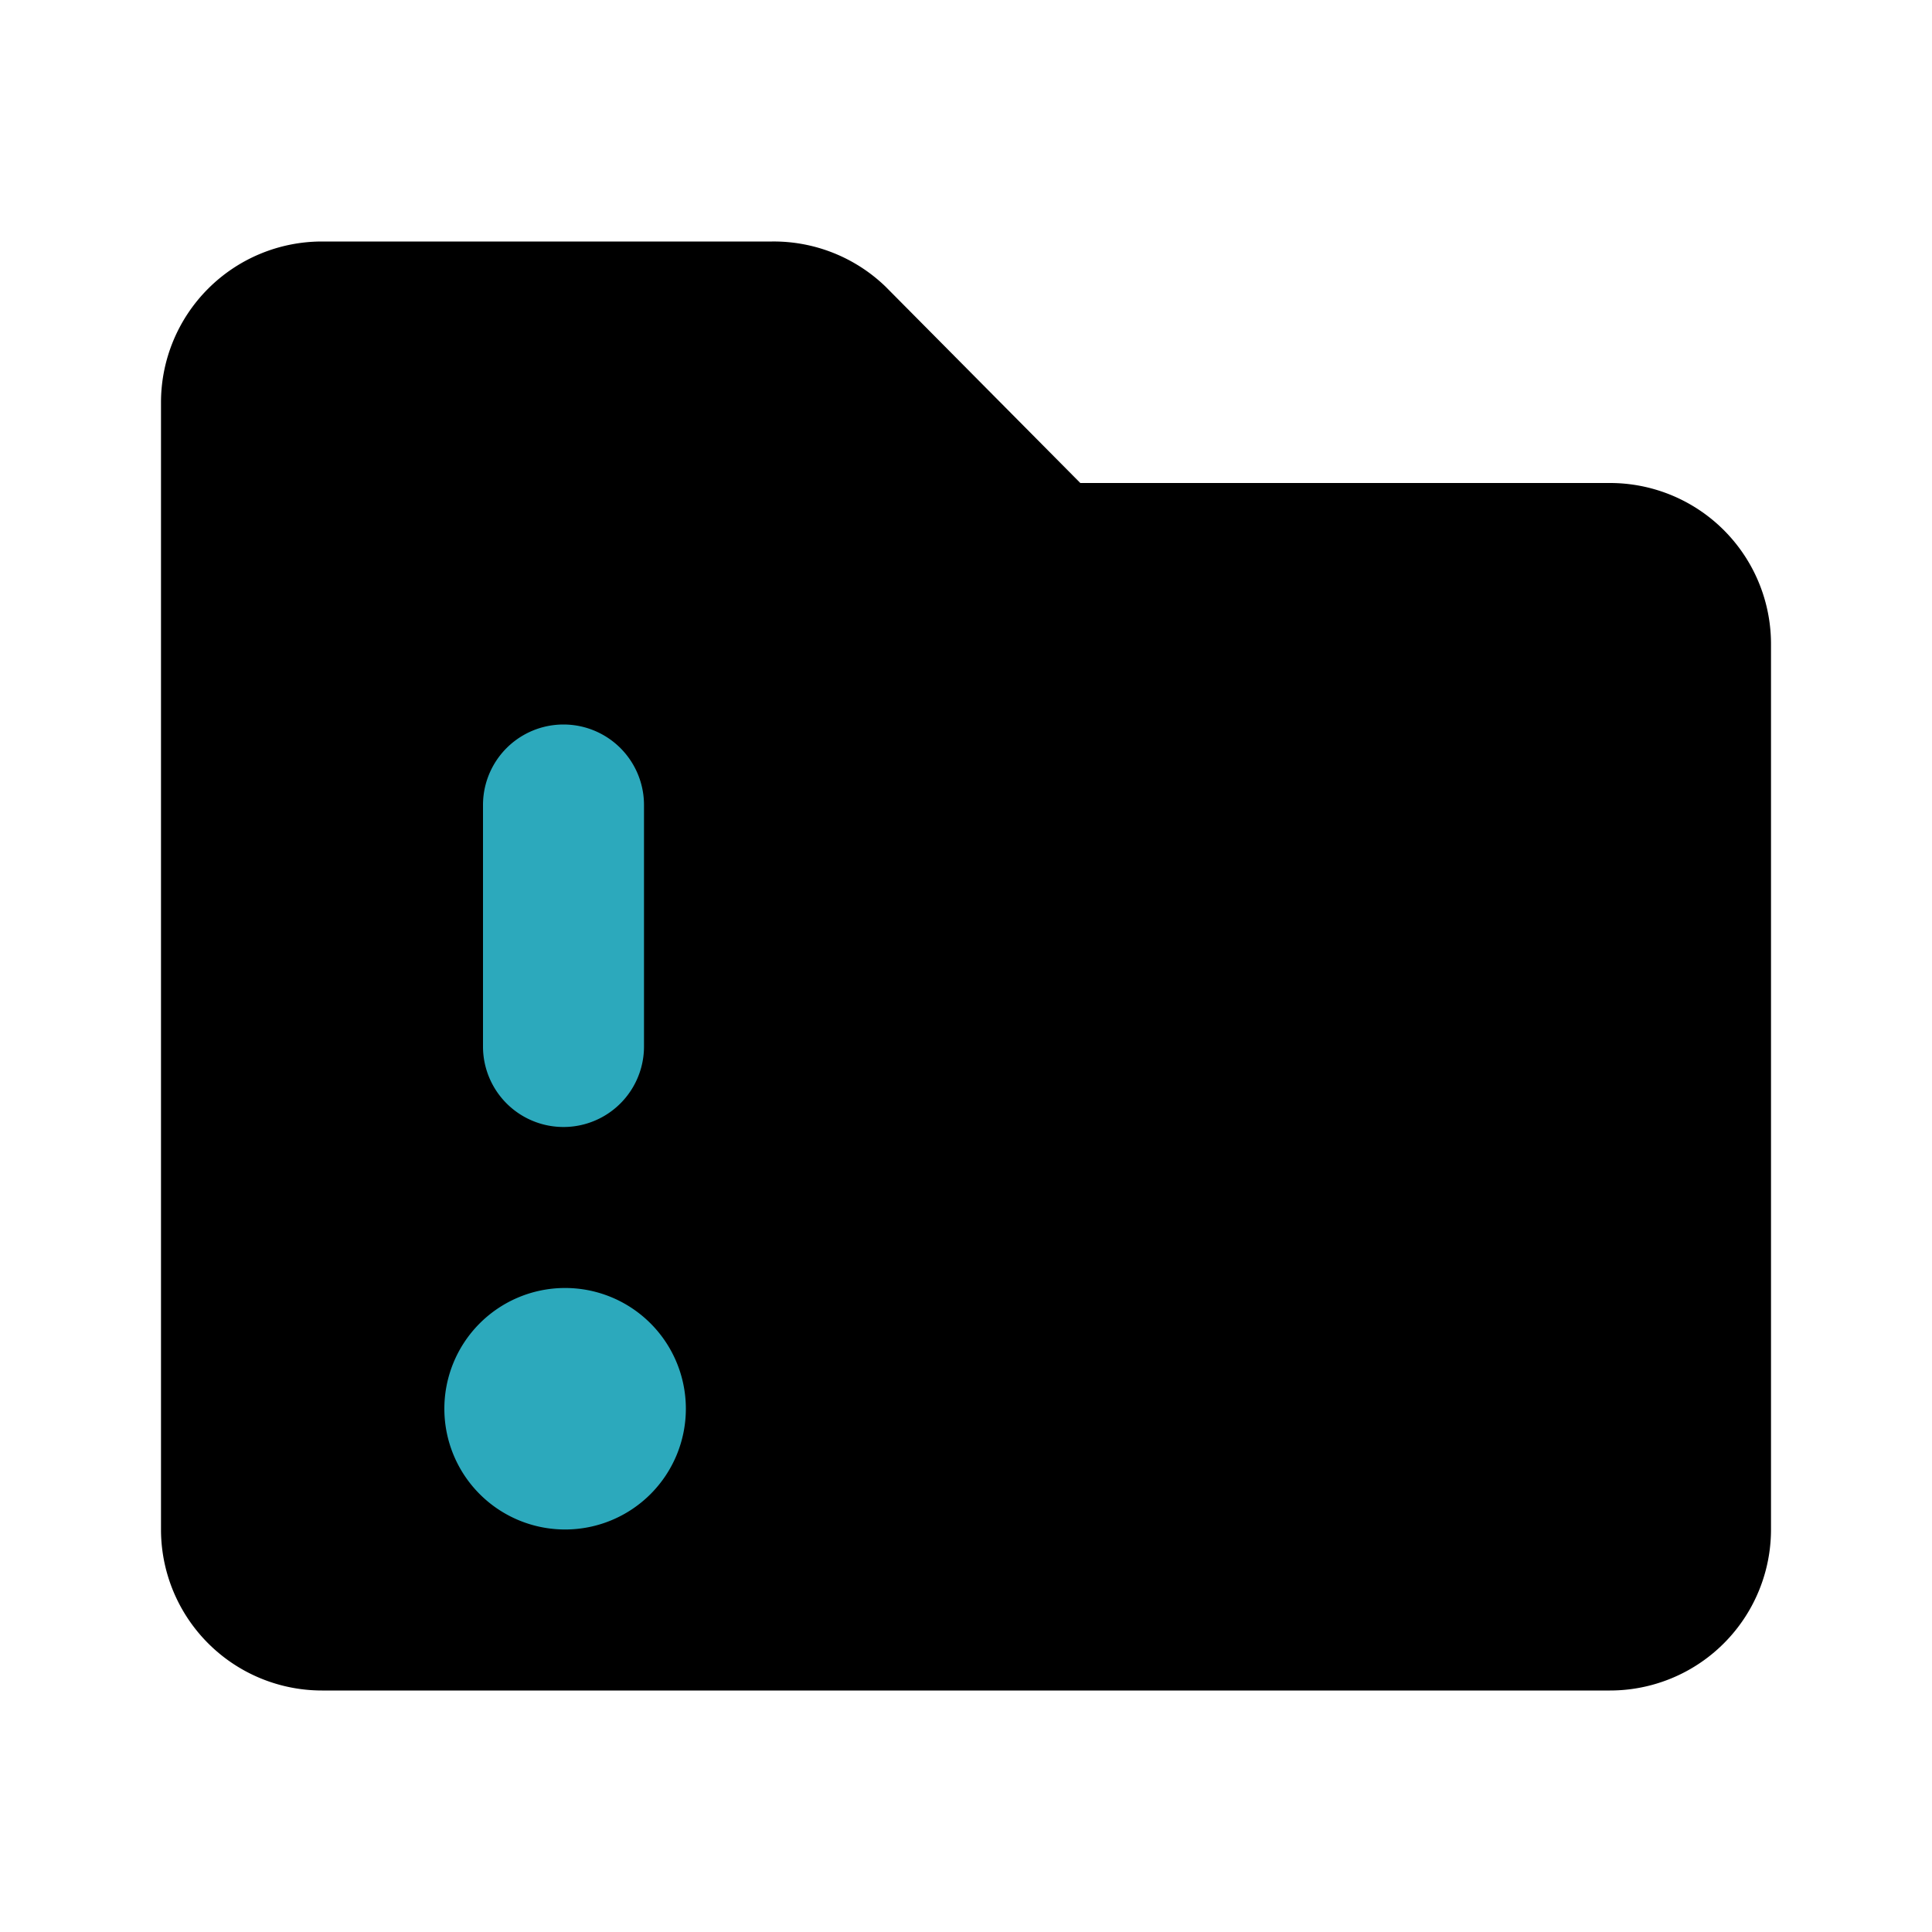
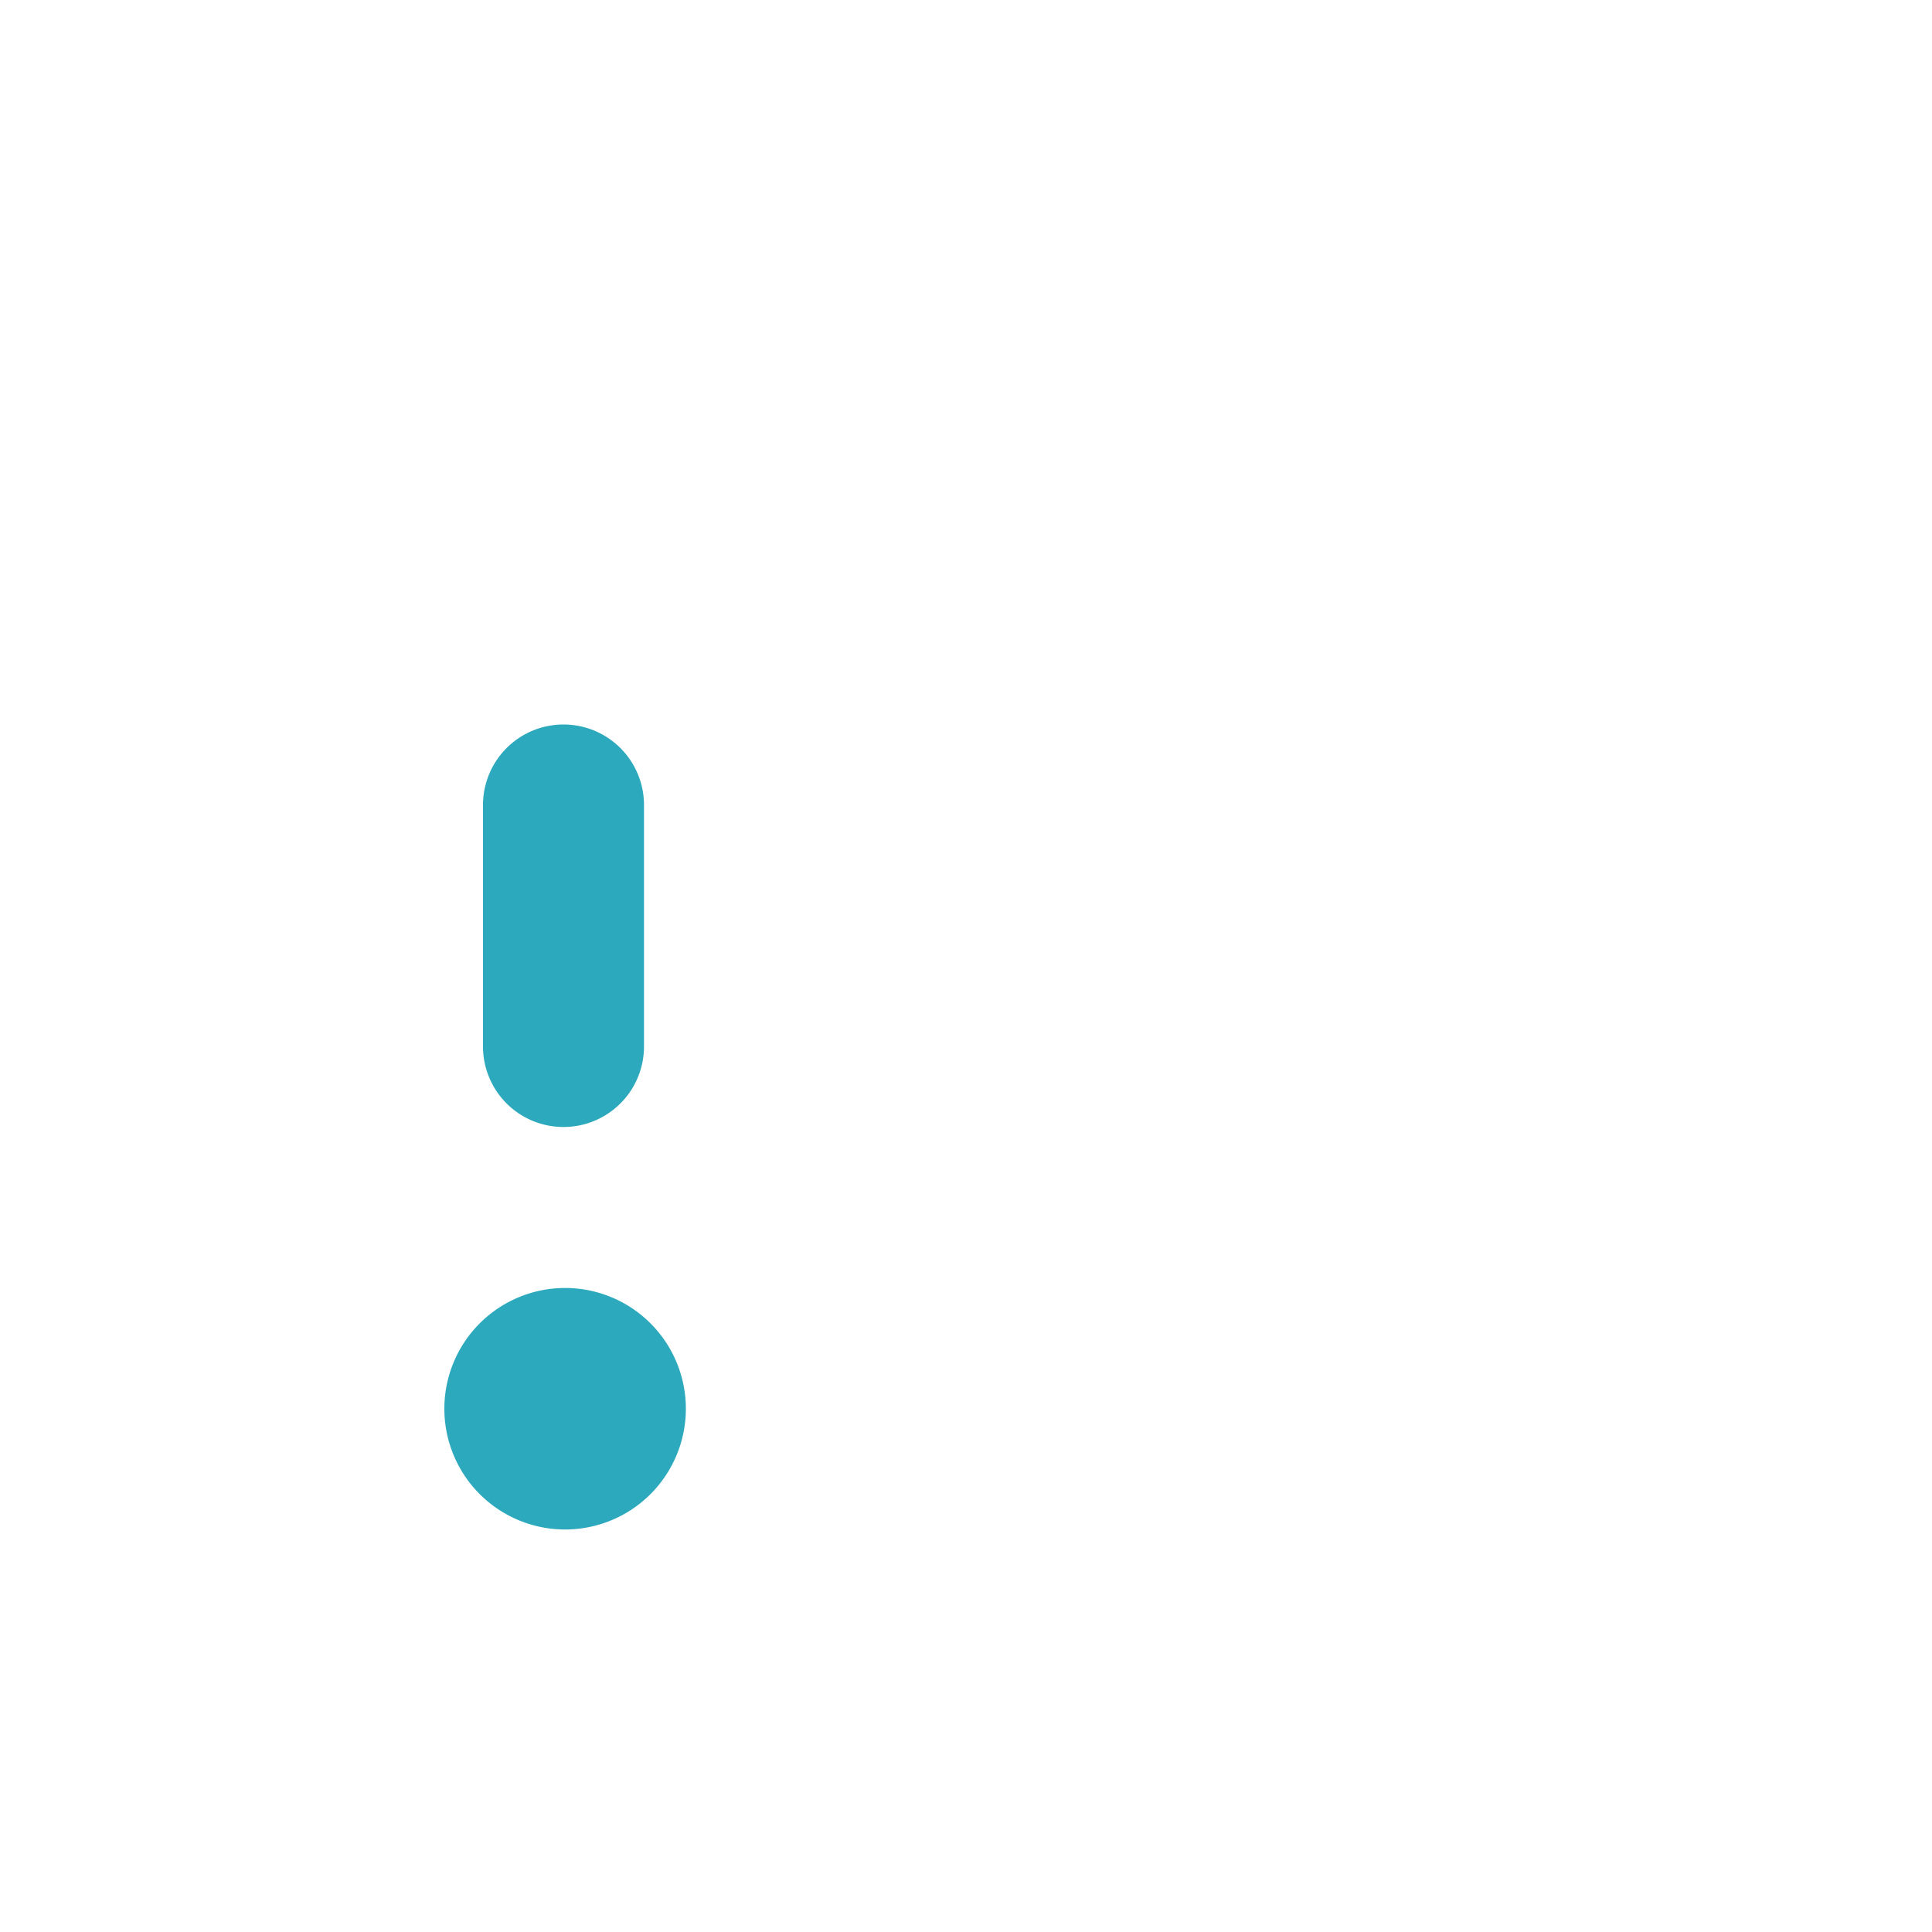
<svg xmlns="http://www.w3.org/2000/svg" fill="#000000" width="800px" height="800px" viewBox="0 0 24 24" id="folder-alert-left" data-name="Flat Color" class="icon flat-color">
-   <path id="primary" d="M20,6H13.42L11,3.56A2,2,0,0,0,9.59,3H4A2,2,0,0,0,2,5V19a2,2,0,0,0,2,2H20a2,2,0,0,0,2-2V8A2,2,0,0,0,20,6Z" style="fill: rgb(0, 0, 0);" />
  <path id="secondary" d="M8.52,17.5A1.5,1.5,0,1,1,7,16,1.5,1.5,0,0,1,8.52,17.5ZM8,13V10a1,1,0,0,0-2,0v3a1,1,0,0,0,2,0Z" style="fill: rgb(44, 169, 188);" />
</svg>